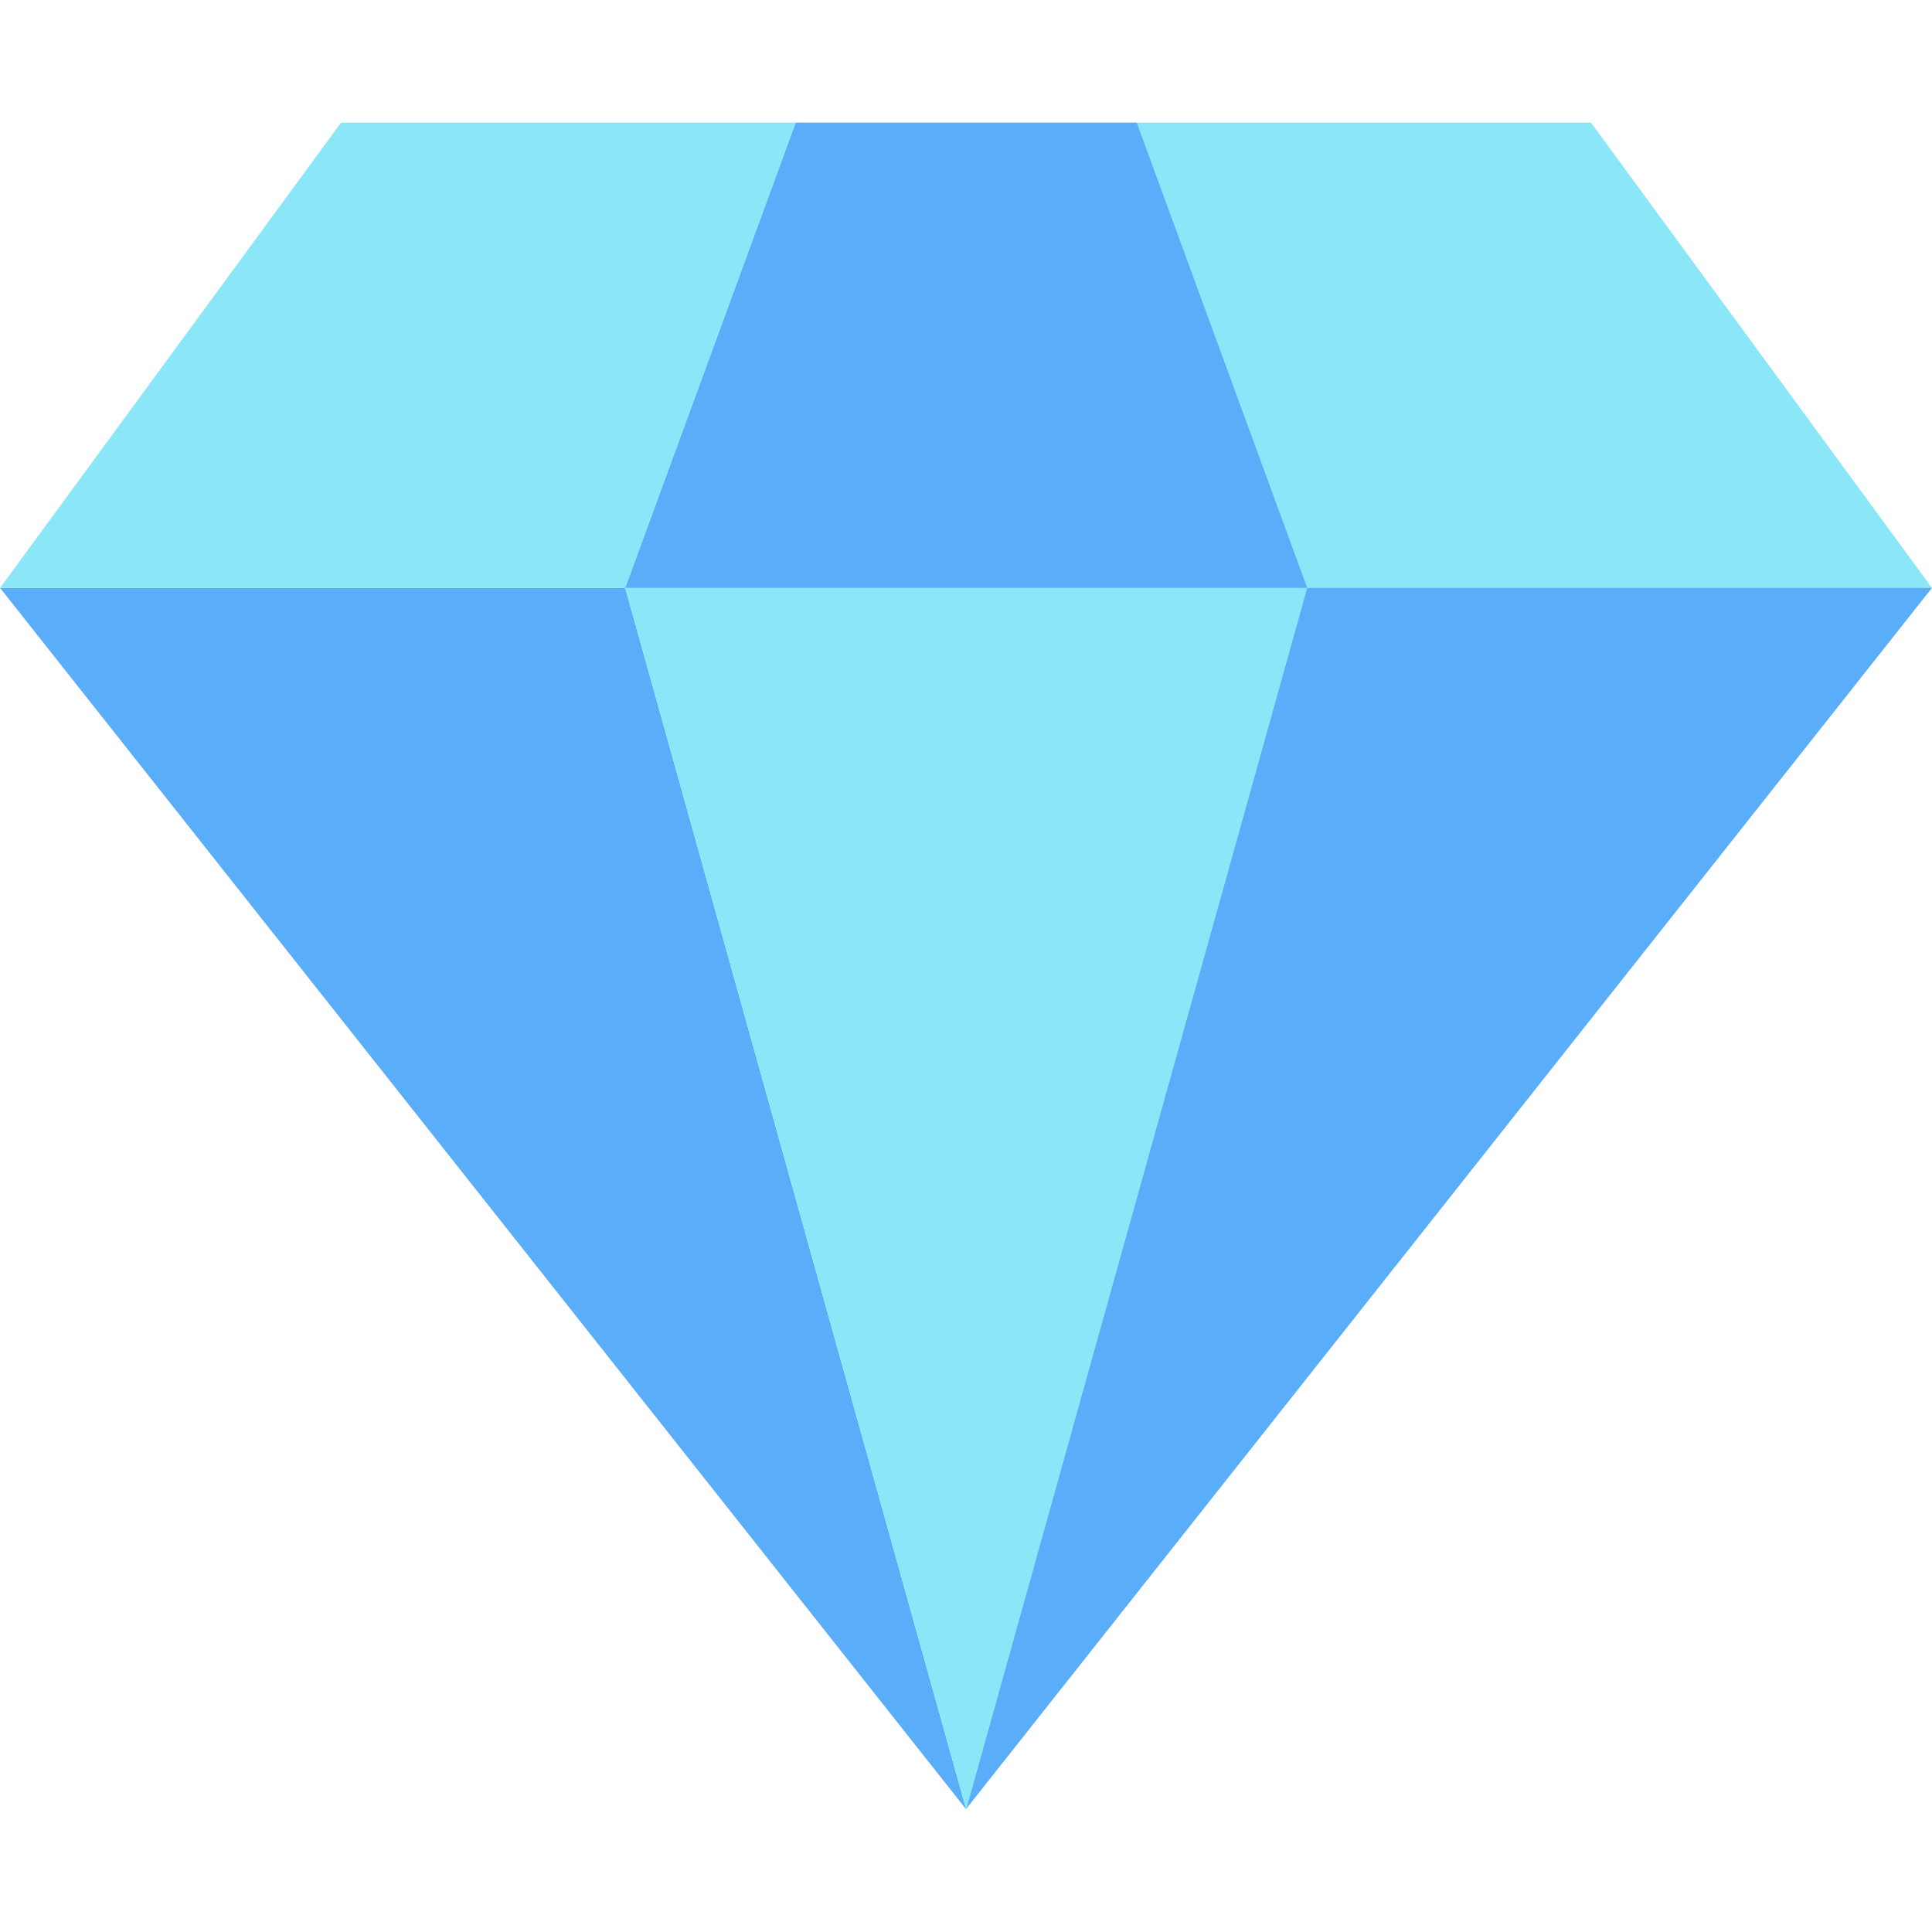
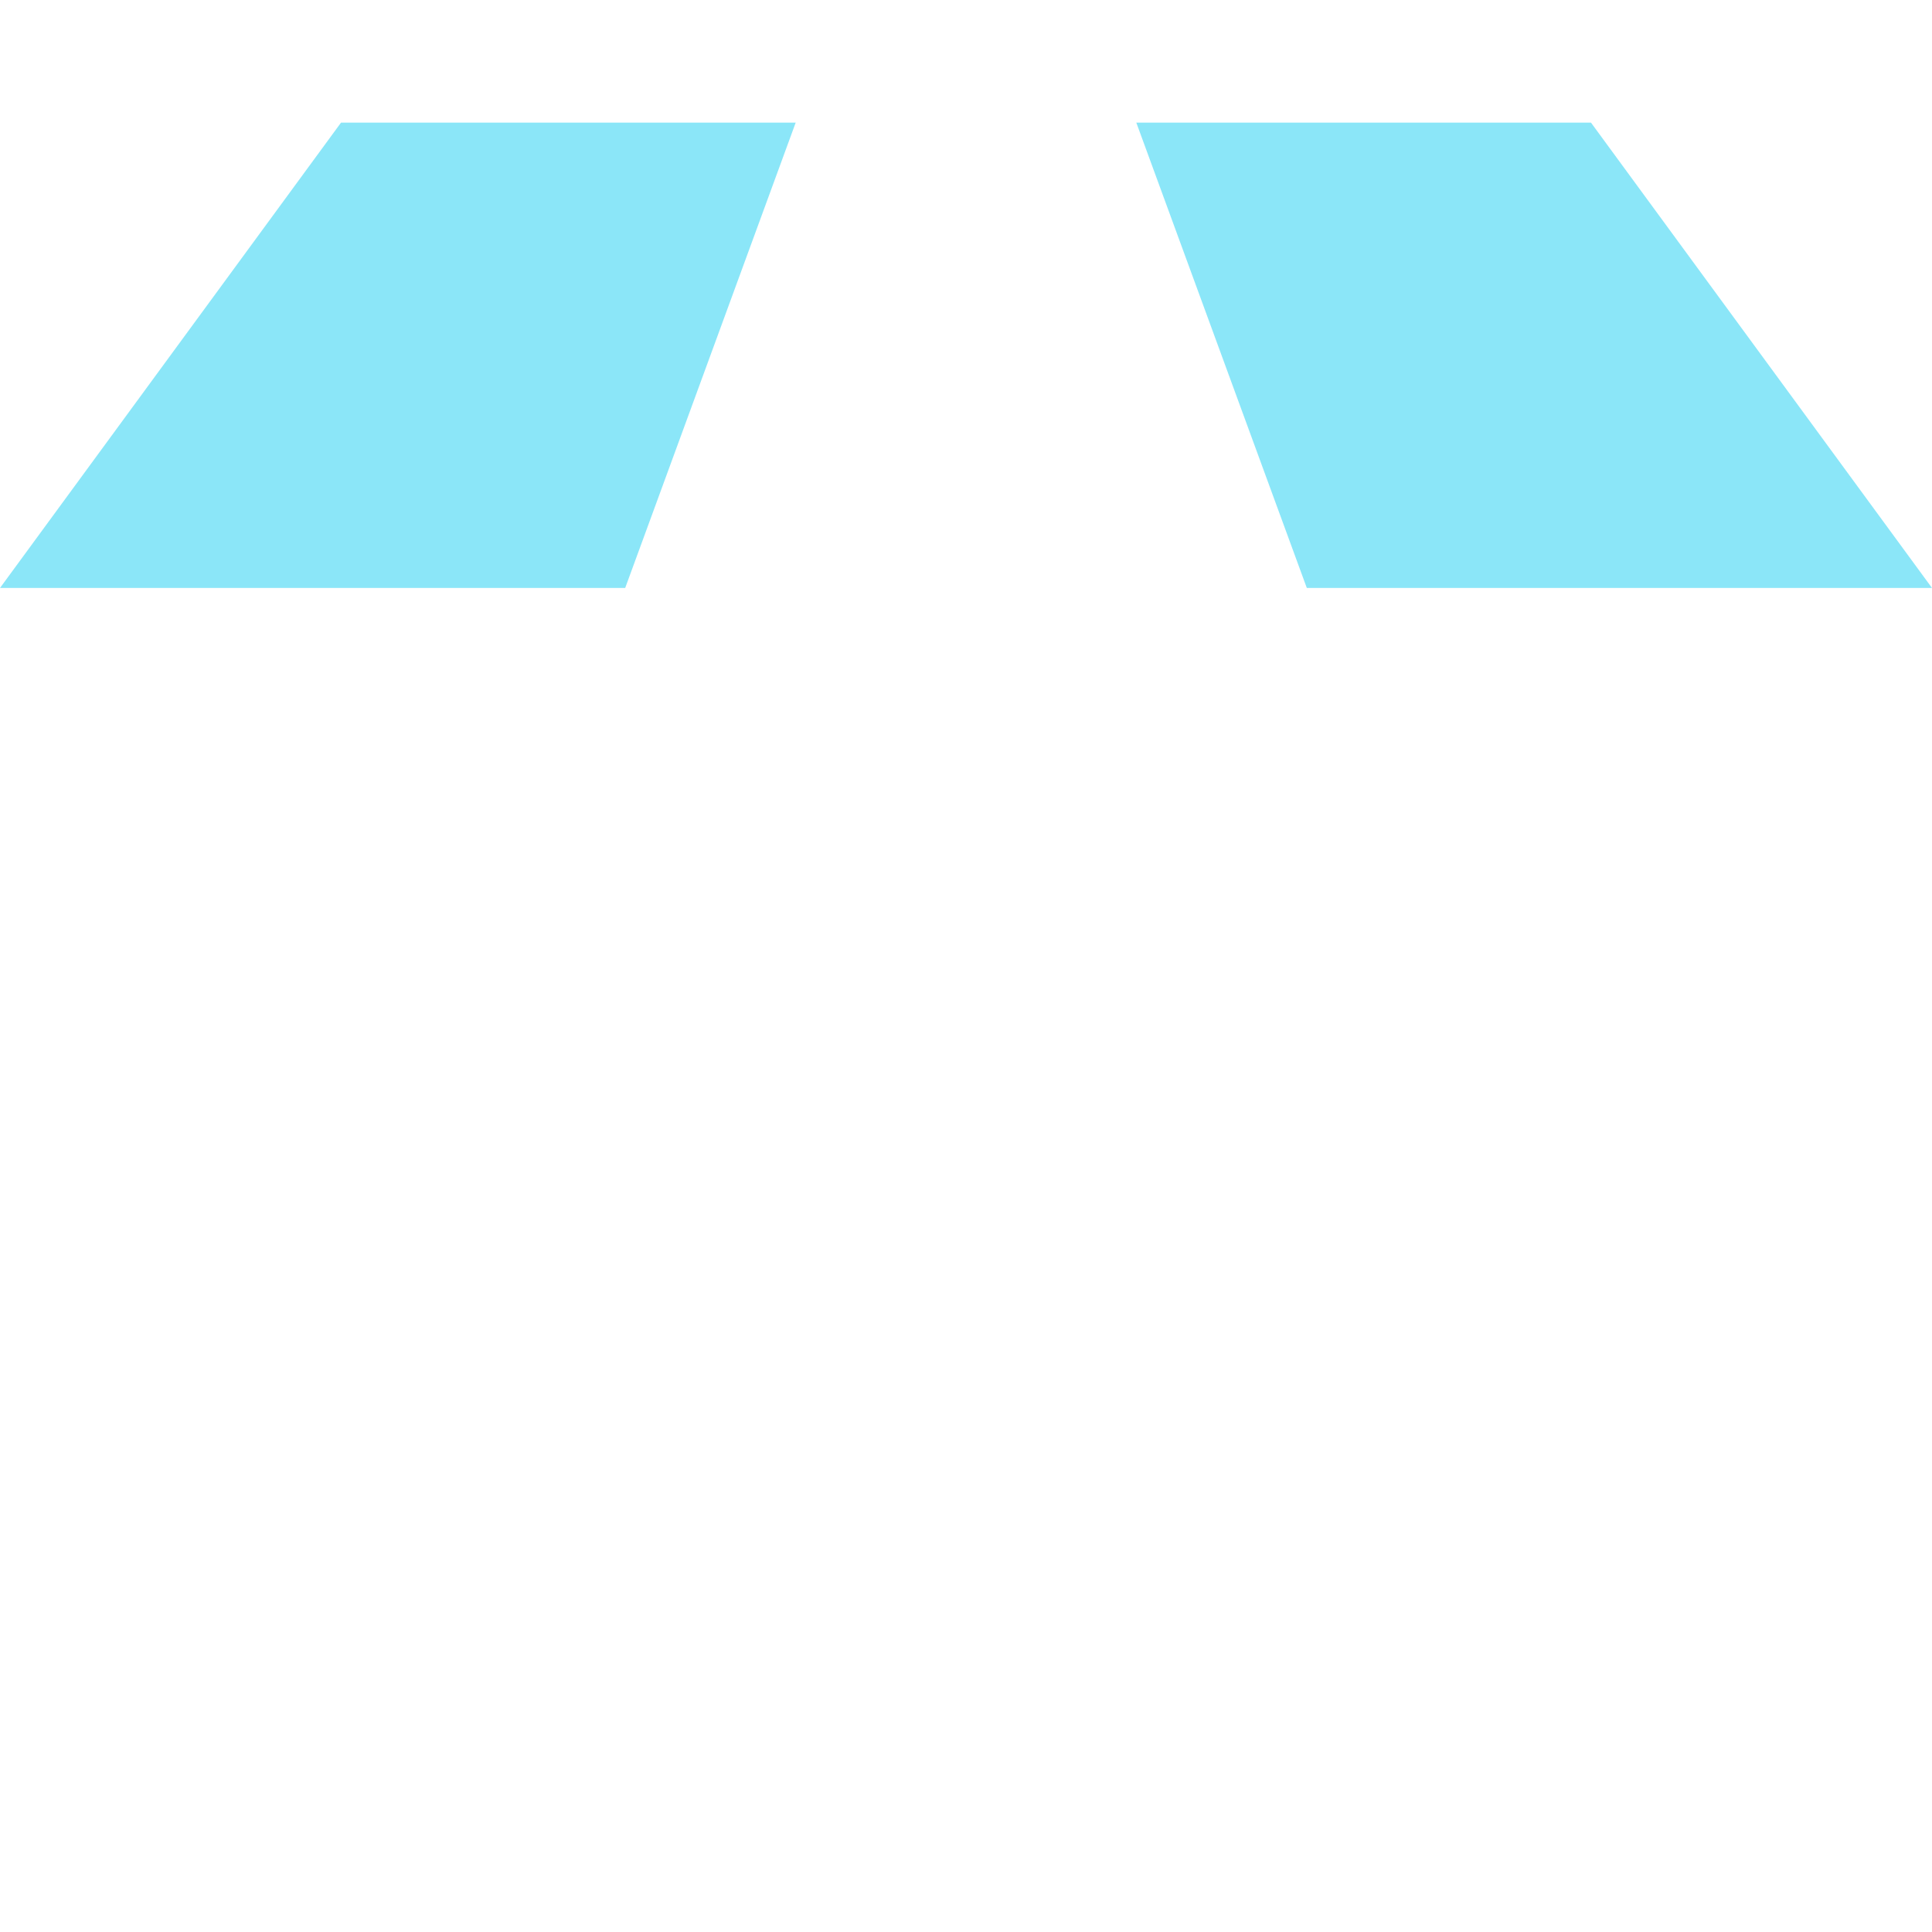
<svg xmlns="http://www.w3.org/2000/svg" version="1.1" id="Calque_1" x="0px" y="0px" viewBox="0 0 2048 2048" style="enable-background:new 0 0 2048 2048;" xml:space="preserve">
  <style type="text/css">
	.st0{fill:#5AADF8;}
	.st1{fill:#8BE6F8;}
</style>
-   <path class="st0" d="M1024.202,1918L0,623.155h662.719L1024.202,1918z" />
+   <path class="st0" d="M1024.202,1918L0,623.155L1024.202,1918z" />
  <path class="st1" d="M662.719,623.274H0L361.483,130H843.46L662.719,623.274z" />
  <path class="st1" d="M1385.279,623.274H2048L1686.516,130h-481.979L1385.279,623.274z" />
-   <path class="st0" d="M1023.794,1918L2048,623.155h-662.721L1023.794,1918z" />
-   <path class="st1" d="M1385.726,623.155L1024.243,1918L662.76,623.155H1385.726z" />
-   <path class="st0" d="M1385.726,623.274H662.76L843.501,130h361.483L1385.726,623.274z" />
</svg>